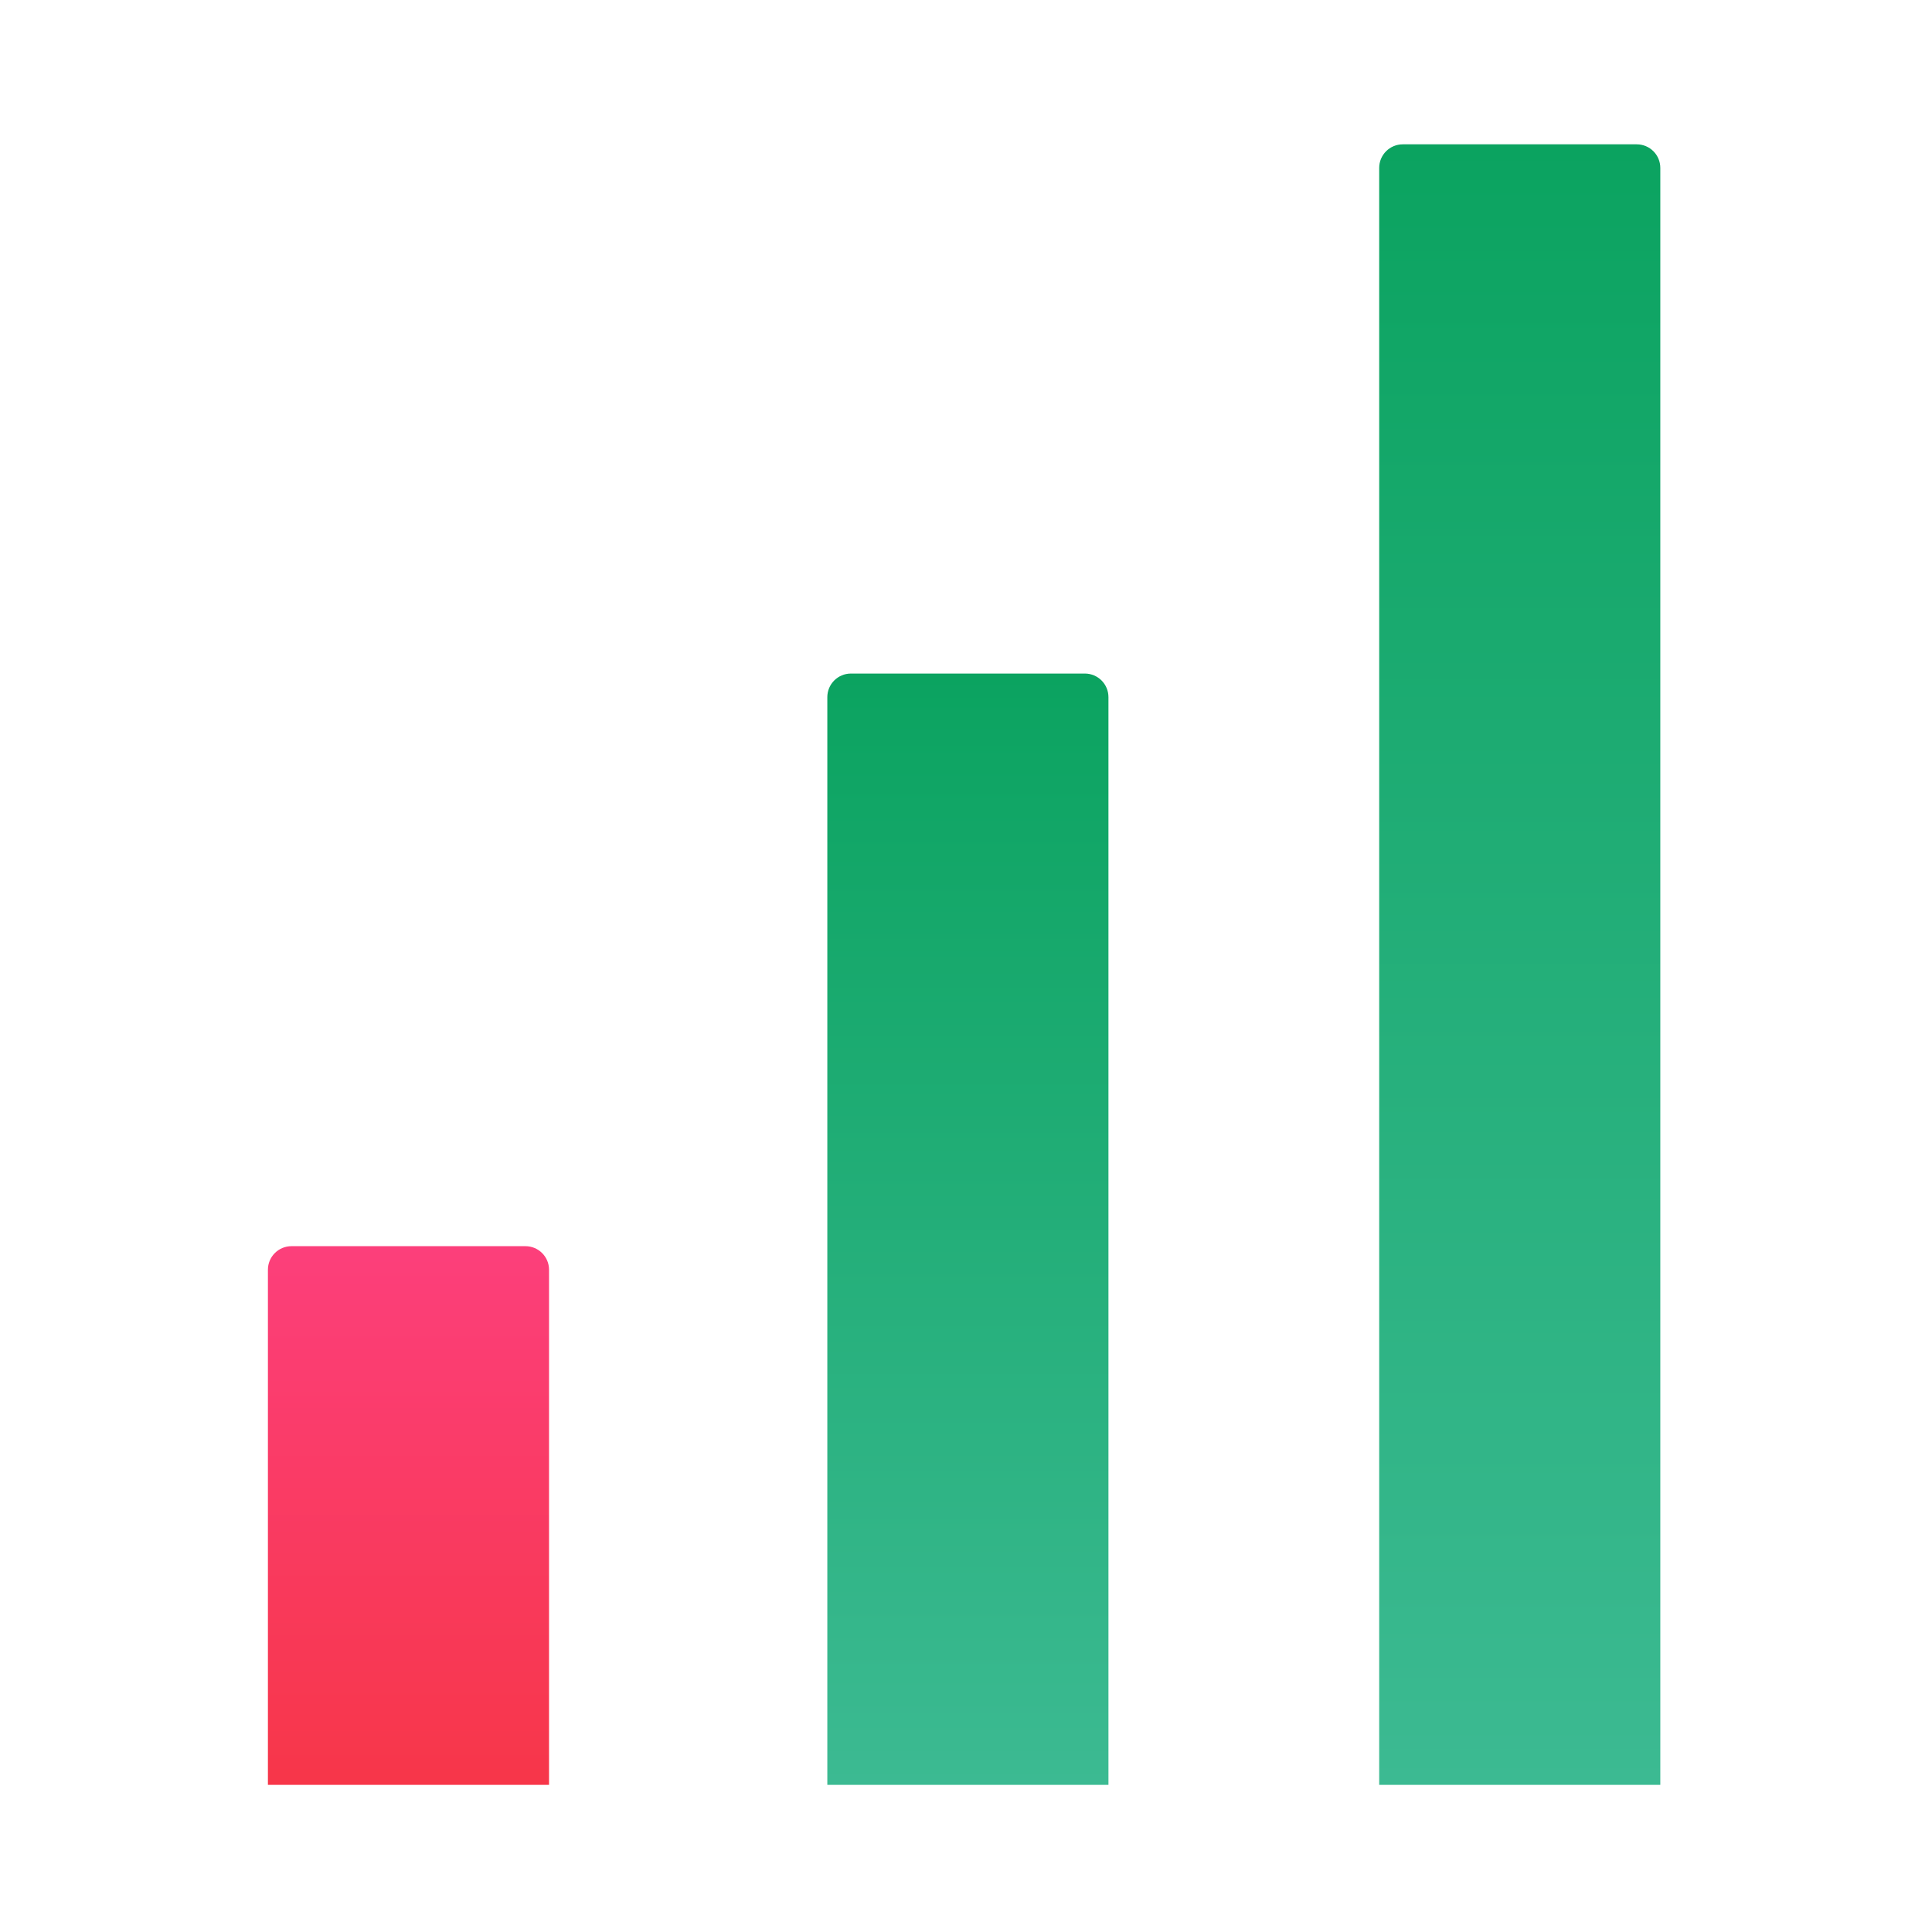
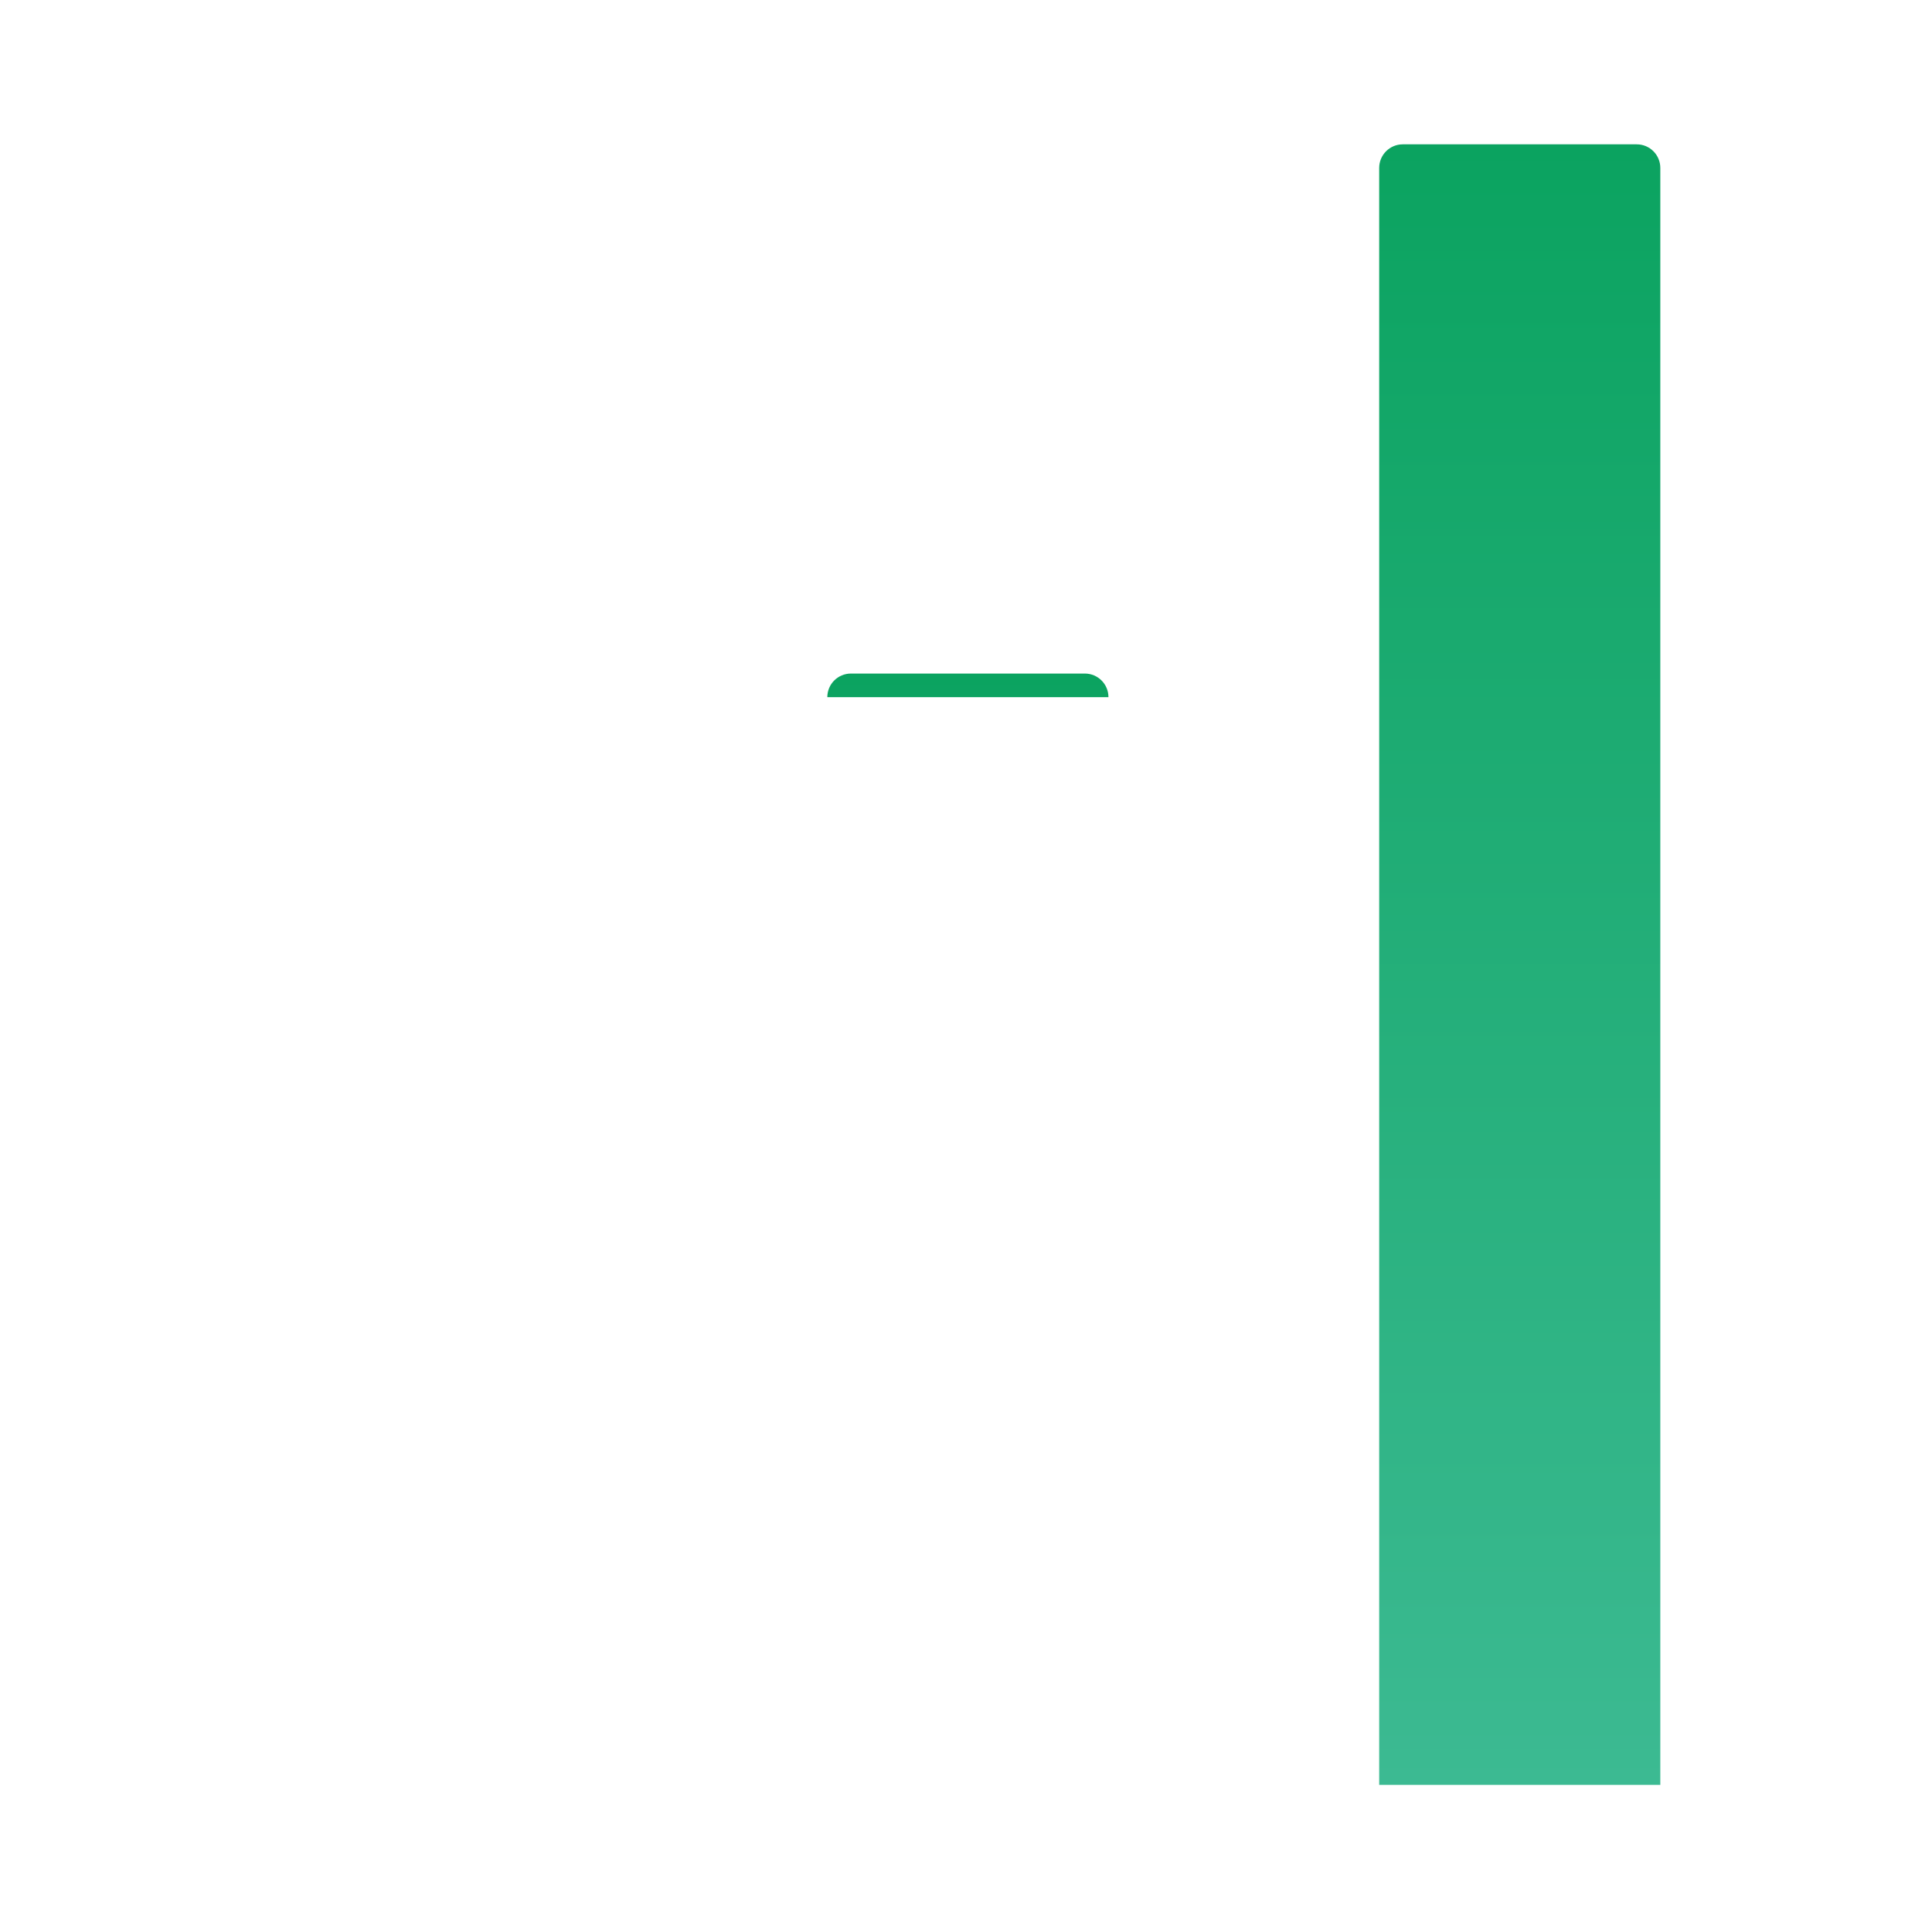
<svg xmlns="http://www.w3.org/2000/svg" width="2048" height="2048" viewBox="0 0 2048 2048" fill="none">
  <path d="M1462 178C1462 164.193 1473.19 153 1487 153H1735C1748.81 153 1760 164.193 1760 178V1892H1462V178Z" fill="url(#paint0_linear_1210_1638)" />
-   <path d="M877 739C877 725.193 888.193 714 902 714H1150C1163.81 714 1175 725.193 1175 739V1892H877V739Z" fill="url(#paint1_linear_1210_1638)" />
-   <path d="M284 1346C284 1332.19 295.193 1321 309 1321H557C570.807 1321 582 1332.19 582 1346V1892H284V1346Z" fill="url(#paint2_linear_1210_1638)" />
+   <path d="M877 739C877 725.193 888.193 714 902 714H1150C1163.81 714 1175 725.193 1175 739V1892V739Z" fill="url(#paint1_linear_1210_1638)" />
  <defs>
    <linearGradient id="paint0_linear_1210_1638" x1="1611" y1="153" x2="1611" y2="1892" gradientUnits="userSpaceOnUse">
      <stop stop-color="#0BA360" />
      <stop offset="1" stop-color="#3CBA92" />
    </linearGradient>
    <linearGradient id="paint1_linear_1210_1638" x1="1026" y1="714" x2="1026" y2="1892" gradientUnits="userSpaceOnUse">
      <stop stop-color="#0BA360" />
      <stop offset="1" stop-color="#3CBA92" />
    </linearGradient>
    <linearGradient id="paint2_linear_1210_1638" x1="433" y1="1321" x2="433" y2="1892" gradientUnits="userSpaceOnUse">
      <stop stop-color="#FC3F7B" />
      <stop offset="1" stop-color="#F73649" />
    </linearGradient>
  </defs>
</svg>